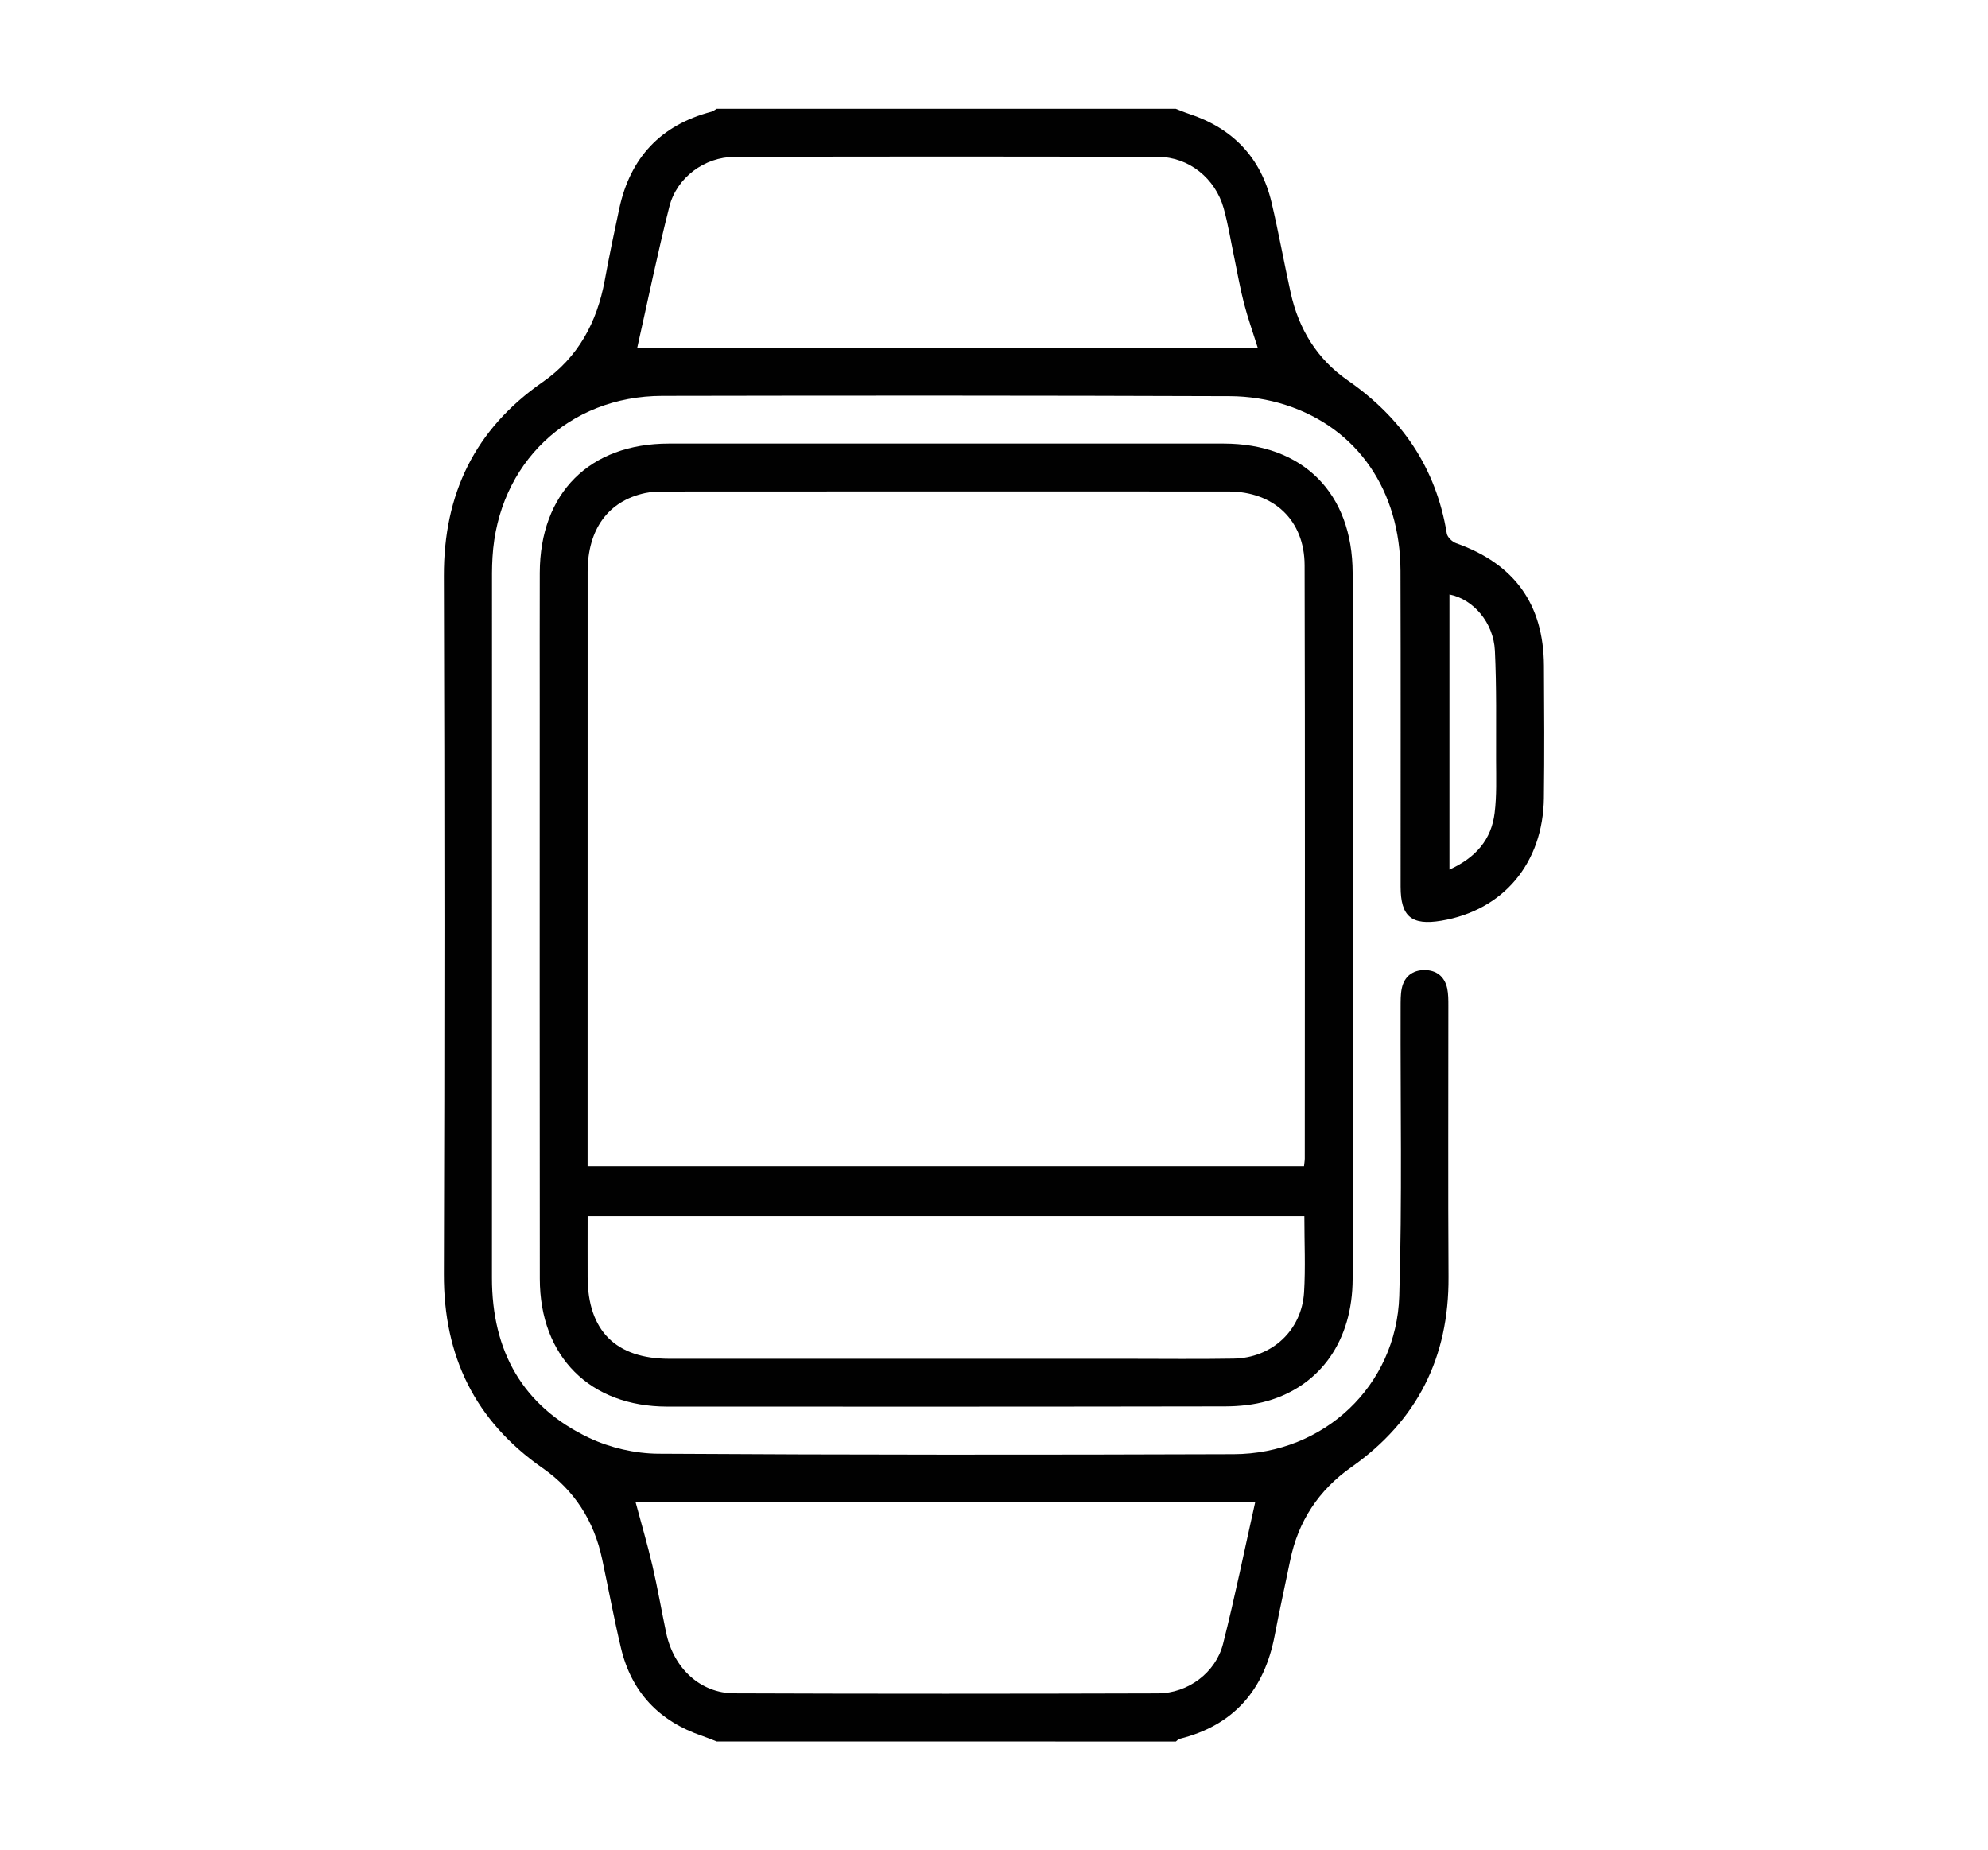
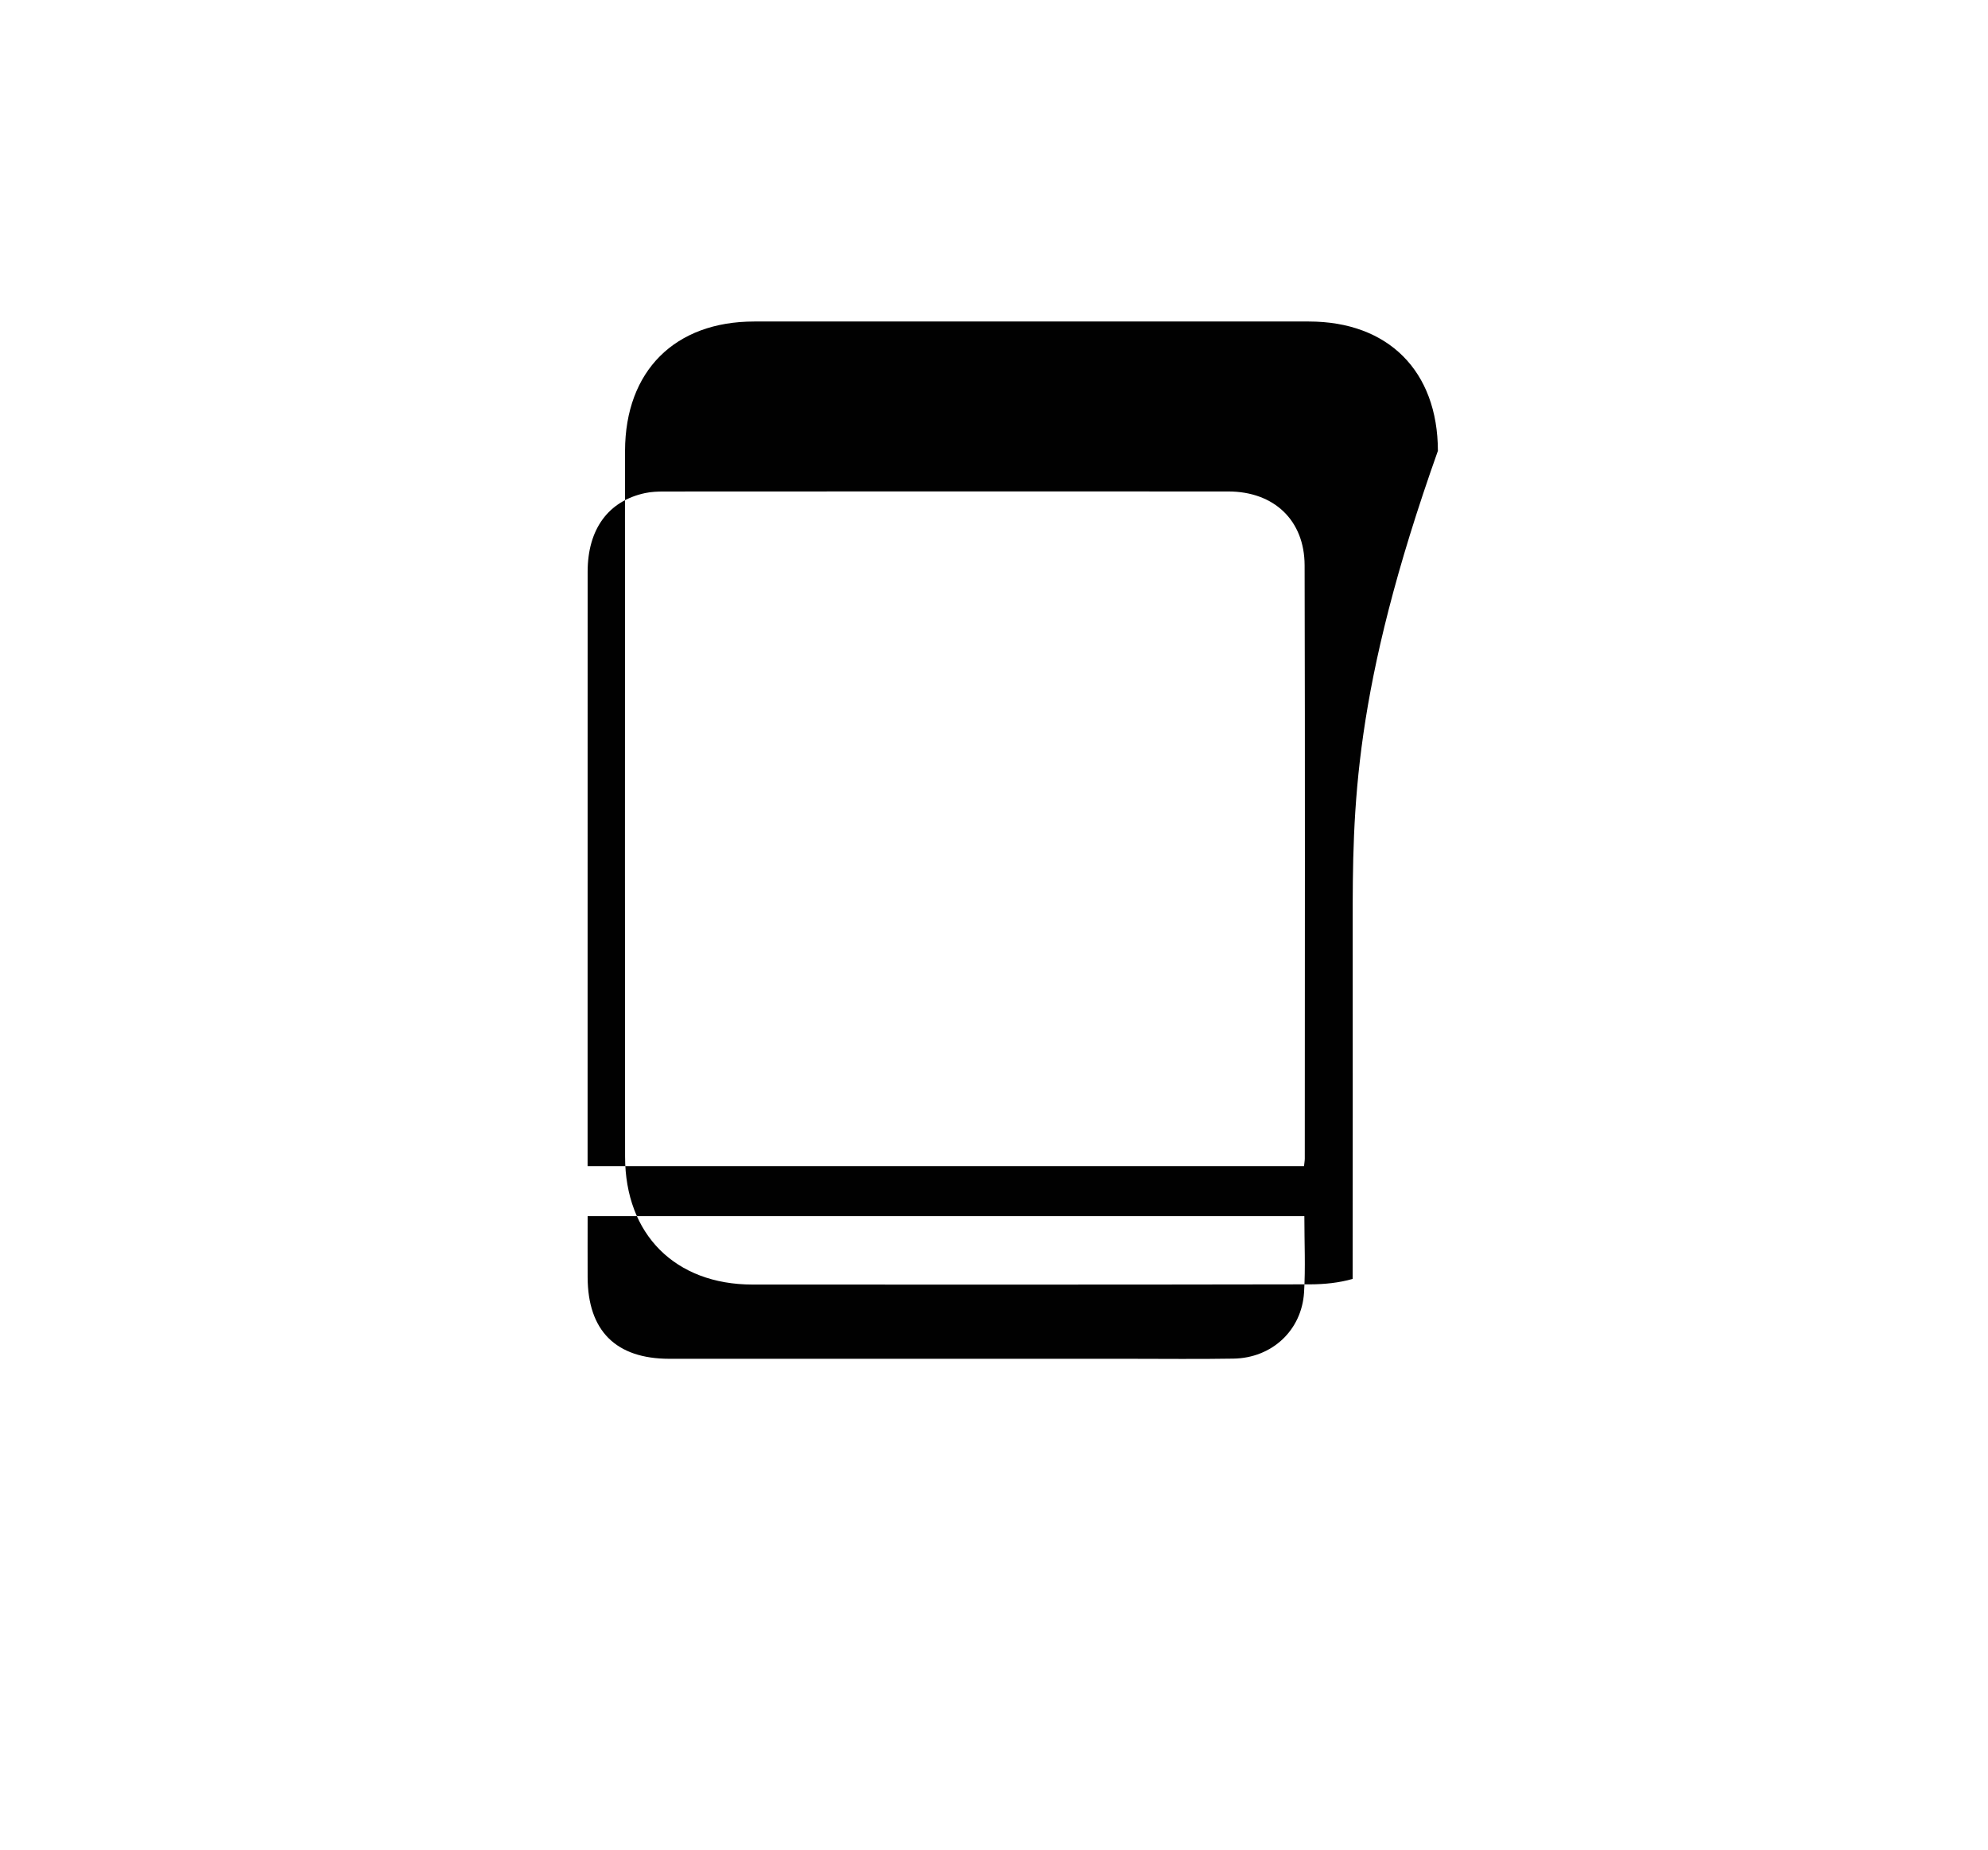
<svg xmlns="http://www.w3.org/2000/svg" version="1.1" id="圖層_1" x="0px" y="0px" width="46.984px" height="43.72px" viewBox="0 0 46.984 43.72" enable-background="new 0 0 46.984 43.72" xml:space="preserve">
  <g>
-     <path fill-rule="evenodd" clip-rule="evenodd" fill="#010101" d="M16.938,41.149c-0.114-0.044-0.226-0.092-0.341-0.131   c-1.019-0.345-1.673-1.032-1.922-2.081c-0.165-0.695-0.295-1.397-0.444-2.097c-0.19-0.897-0.653-1.626-1.406-2.15   c-1.598-1.115-2.34-2.64-2.334-4.585c0.018-5.497,0.018-10.994,0-16.491c-0.006-1.944,0.731-3.472,2.333-4.585   c0.839-0.583,1.287-1.415,1.469-2.407c0.104-0.566,0.222-1.131,0.343-1.694c0.26-1.204,0.98-1.973,2.177-2.288   c0.045-0.012,0.084-0.046,0.125-0.069c3.617,0,7.233,0,10.85,0c0.102,0.039,0.203,0.083,0.307,0.117   c1.037,0.34,1.705,1.032,1.957,2.097c0.167,0.707,0.295,1.424,0.452,2.135c0.189,0.854,0.623,1.565,1.344,2.065   c1.283,0.889,2.091,2.069,2.345,3.621c0.014,0.088,0.129,0.198,0.222,0.23c1.376,0.488,2.065,1.438,2.074,2.893   c0.007,1.042,0.012,2.085-0.001,3.127c-0.02,1.542-0.961,2.656-2.427,2.9c-0.701,0.116-0.959-0.099-0.959-0.805   c-0.001-2.486,0.005-4.973-0.003-7.459c-0.006-1.899-1.012-3.371-2.707-3.921c-0.422-0.137-0.885-0.209-1.328-0.21   c-4.471-0.016-8.941-0.016-13.412-0.007c-2.219,0.005-3.882,1.599-4.012,3.812c-0.007,0.126-0.012,0.251-0.012,0.377   c0,5.55,0.002,11.101-0.001,16.651c-0.001,1.731,0.725,3.038,2.3,3.783c0.494,0.233,1.083,0.369,1.63,0.373   c4.533,0.028,9.066,0.027,13.6,0.011c2.131-0.007,3.847-1.615,3.913-3.738c0.07-2.271,0.025-4.545,0.032-6.818   c0.001-0.149-0.003-0.304,0.027-0.449c0.059-0.282,0.255-0.434,0.537-0.434c0.282,0,0.476,0.152,0.537,0.434   c0.028,0.134,0.027,0.274,0.027,0.412c0.001,2.135-0.009,4.27,0.004,6.404c0.012,1.901-0.74,3.399-2.295,4.494   c-0.774,0.544-1.259,1.279-1.448,2.209c-0.12,0.59-0.253,1.177-0.365,1.769c-0.244,1.282-0.96,2.123-2.248,2.443   c-0.032,0.008-0.058,0.041-0.087,0.063C24.171,41.149,20.554,41.149,16.938,41.149z M29.729,8.228   c-0.118-0.376-0.24-0.717-0.33-1.065c-0.094-0.363-0.157-0.735-0.234-1.103c-0.08-0.381-0.141-0.766-0.245-1.139   c-0.197-0.705-0.822-1.212-1.548-1.214c-3.337-0.01-6.674-0.01-10.012,0c-0.71,0.002-1.366,0.489-1.54,1.173   c-0.281,1.108-0.51,2.229-0.762,3.348C19.915,8.228,24.805,8.228,29.729,8.228z M15.021,35.492   c0.139,0.519,0.283,1.009,0.399,1.506c0.122,0.524,0.213,1.056,0.324,1.583c0.176,0.838,0.806,1.428,1.61,1.431   c3.337,0.013,6.675,0.011,10.012,0.001c0.71-0.002,1.367-0.489,1.54-1.173c0.281-1.108,0.509-2.23,0.76-3.348   C24.812,35.492,19.921,35.492,15.021,35.492z M34.256,20.548c0.623-0.283,0.992-0.709,1.068-1.34   c0.05-0.408,0.035-0.825,0.034-1.238c-0.002-0.865,0.013-1.731-0.028-2.595c-0.032-0.665-0.512-1.217-1.074-1.328   C34.256,16.196,34.256,18.343,34.256,20.548z" />
-     <path fill-rule="evenodd" clip-rule="evenodd" fill="#010101" d="M31.969,21.861c0,2.786,0.004,5.573-0.001,8.359   c-0.003,1.444-0.75,2.521-2.015,2.884c-0.32,0.092-0.667,0.127-1.001,0.128c-4.394,0.008-8.787,0.007-13.181,0.005   c-1.827-0.001-3.011-1.181-3.013-3.02c-0.005-4.531-0.002-9.063-0.002-13.594c0-1.029-0.002-2.059,0.001-3.088   c0.006-1.885,1.175-3.054,3.054-3.054c4.369-0.001,8.737-0.001,13.105,0c1.878,0,3.048,1.169,3.052,3.056   C31.973,16.313,31.969,19.087,31.969,21.861z M13.887,27.555c5.673,0,11.302,0,16.932,0c0.008-0.08,0.018-0.13,0.018-0.18   c0.001-4.672,0.008-9.344-0.004-14.015c-0.002-1.068-0.726-1.746-1.802-1.747c-4.445-0.003-8.891-0.001-13.337,0.001   c-0.149,0-0.303,0.006-0.448,0.037c-0.869,0.186-1.357,0.852-1.358,1.858c-0.002,4.56,0,9.117-0.001,13.677   C13.887,27.298,13.887,27.411,13.887,27.555z M30.827,28.737c-5.661,0-11.281,0-16.939,0c0,0.495-0.002,0.969,0,1.443   c0.004,1.265,0.667,1.926,1.929,1.927c3.617,0,7.233,0,10.85,0c0.829,0,1.657,0.01,2.486-0.004c0.906-0.015,1.61-0.664,1.667-1.565   C30.856,29.951,30.827,29.36,30.827,28.737z" />
+     <path fill-rule="evenodd" clip-rule="evenodd" fill="#010101" d="M31.969,21.861c0,2.786,0.004,5.573-0.001,8.359   c-0.32,0.092-0.667,0.127-1.001,0.128c-4.394,0.008-8.787,0.007-13.181,0.005   c-1.827-0.001-3.011-1.181-3.013-3.02c-0.005-4.531-0.002-9.063-0.002-13.594c0-1.029-0.002-2.059,0.001-3.088   c0.006-1.885,1.175-3.054,3.054-3.054c4.369-0.001,8.737-0.001,13.105,0c1.878,0,3.048,1.169,3.052,3.056   C31.973,16.313,31.969,19.087,31.969,21.861z M13.887,27.555c5.673,0,11.302,0,16.932,0c0.008-0.08,0.018-0.13,0.018-0.18   c0.001-4.672,0.008-9.344-0.004-14.015c-0.002-1.068-0.726-1.746-1.802-1.747c-4.445-0.003-8.891-0.001-13.337,0.001   c-0.149,0-0.303,0.006-0.448,0.037c-0.869,0.186-1.357,0.852-1.358,1.858c-0.002,4.56,0,9.117-0.001,13.677   C13.887,27.298,13.887,27.411,13.887,27.555z M30.827,28.737c-5.661,0-11.281,0-16.939,0c0,0.495-0.002,0.969,0,1.443   c0.004,1.265,0.667,1.926,1.929,1.927c3.617,0,7.233,0,10.85,0c0.829,0,1.657,0.01,2.486-0.004c0.906-0.015,1.61-0.664,1.667-1.565   C30.856,29.951,30.827,29.36,30.827,28.737z" />
  </g>
</svg>